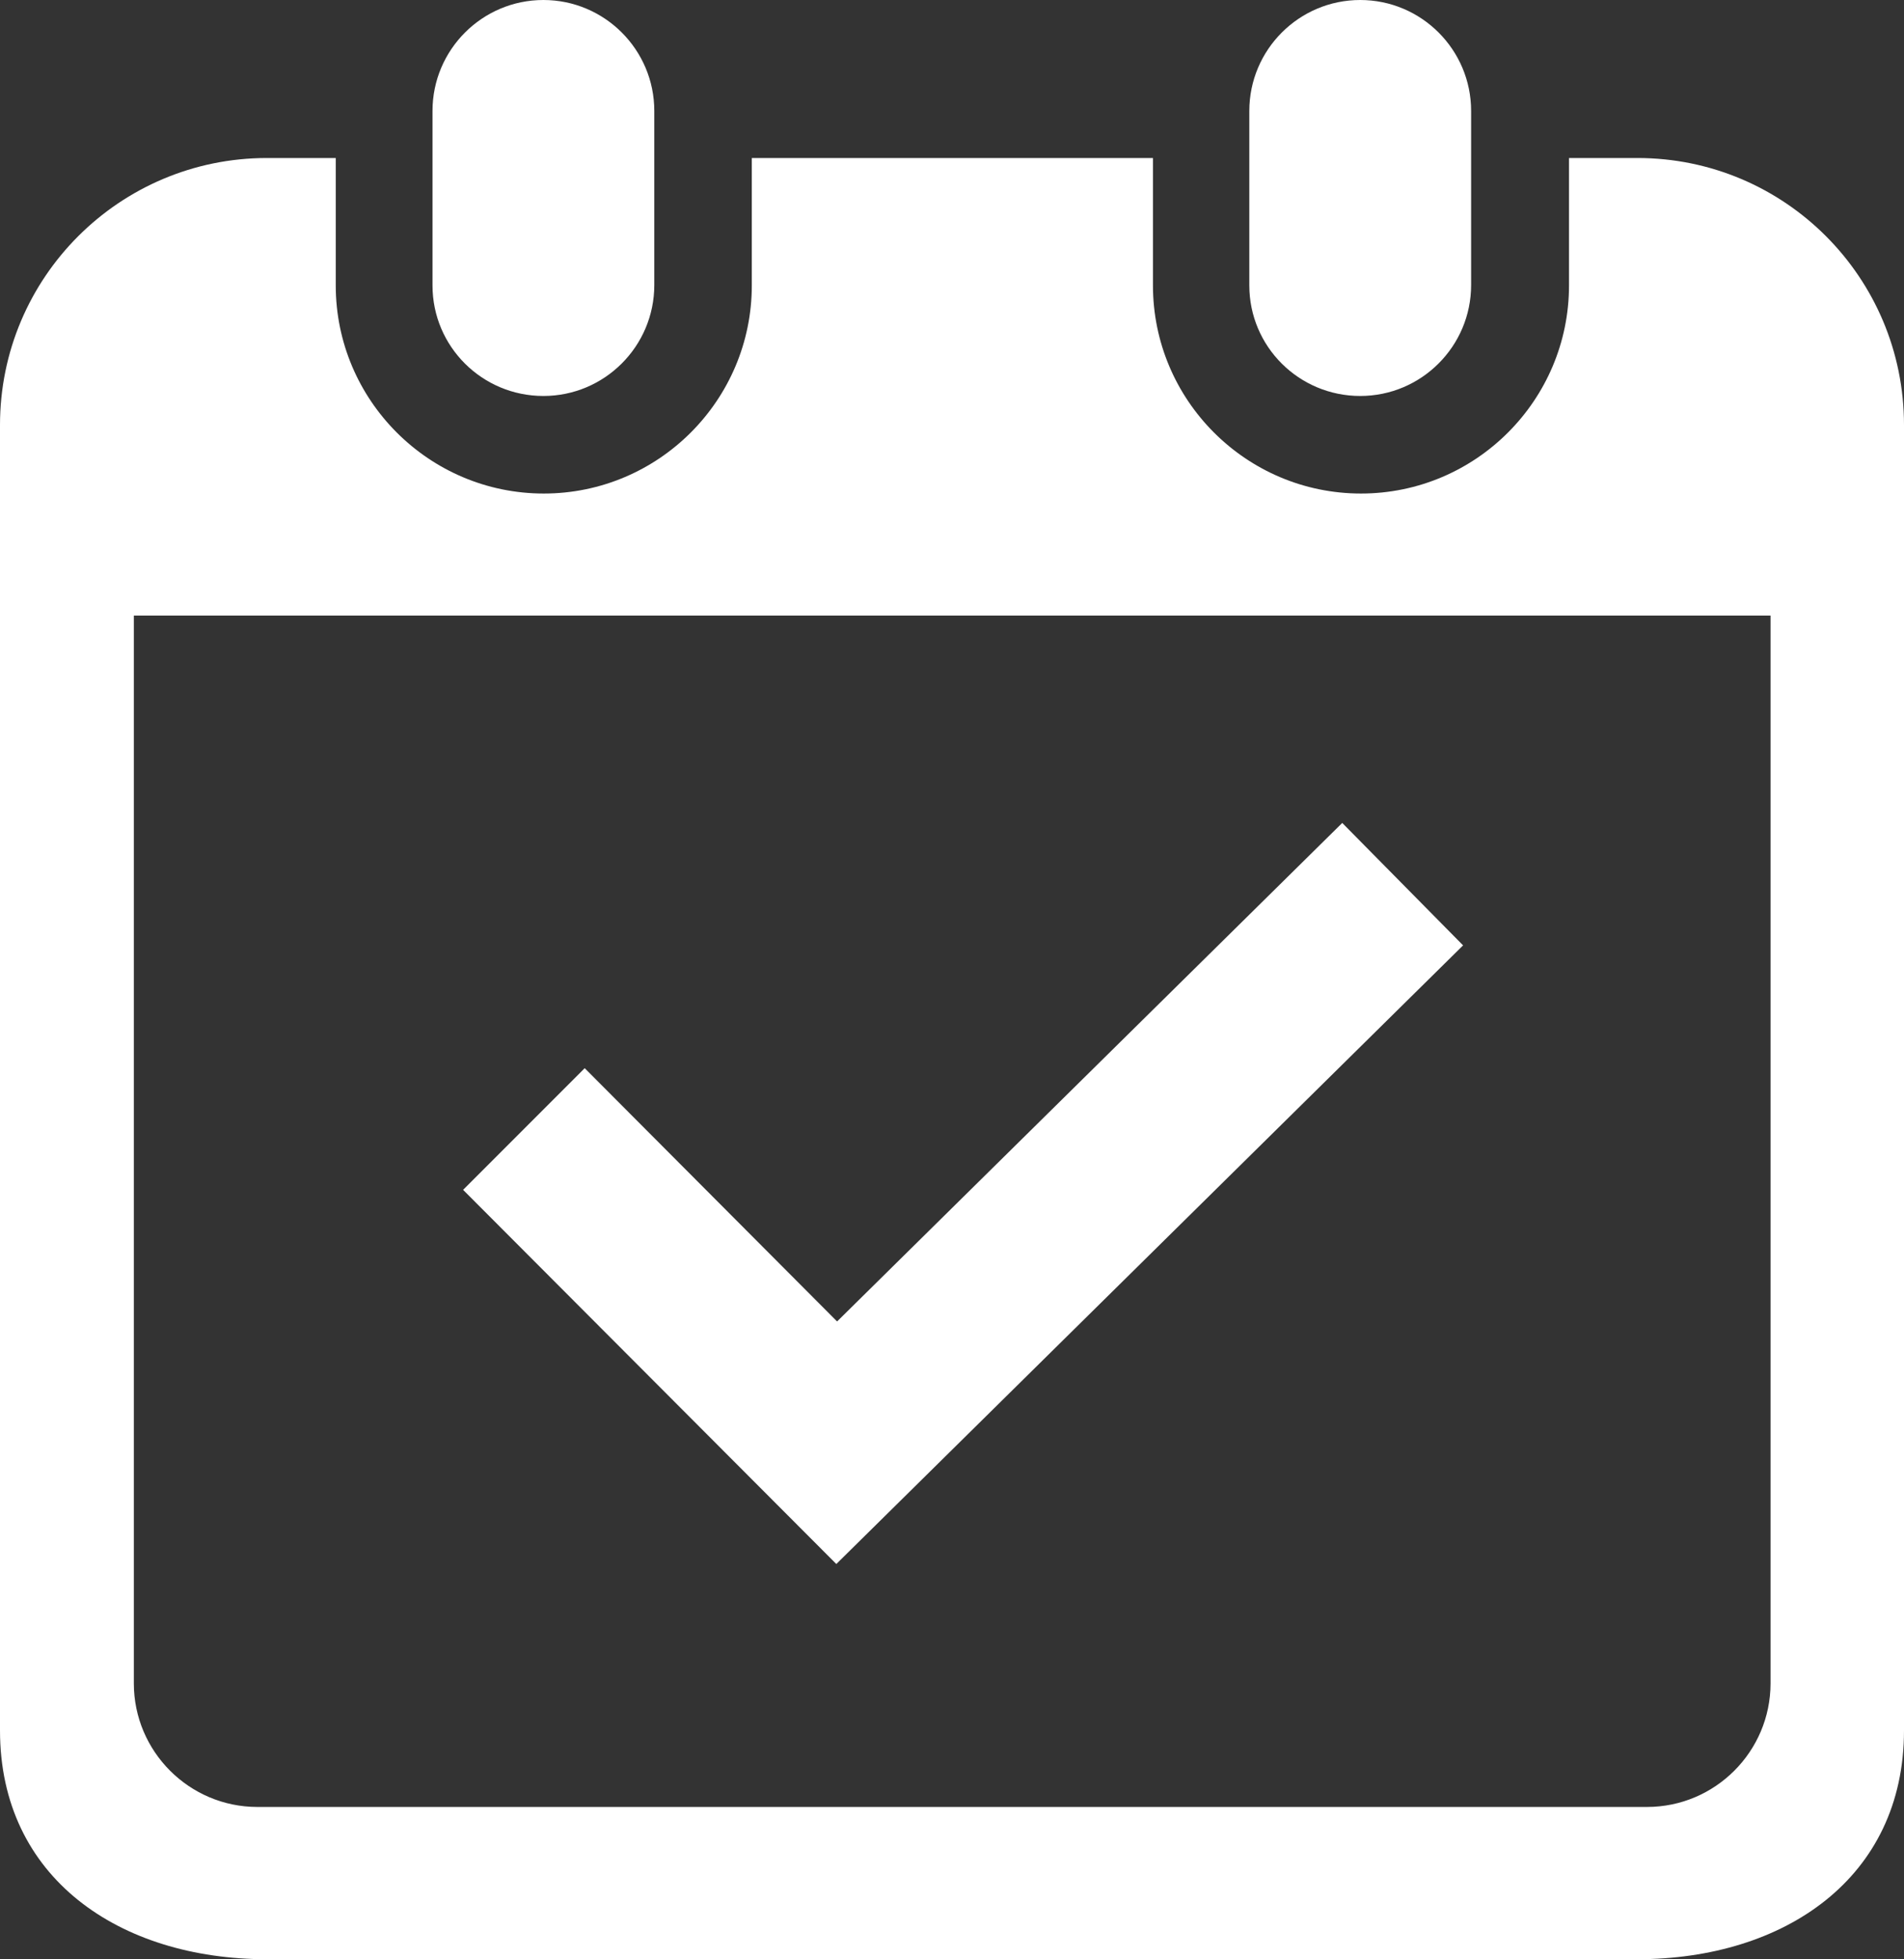
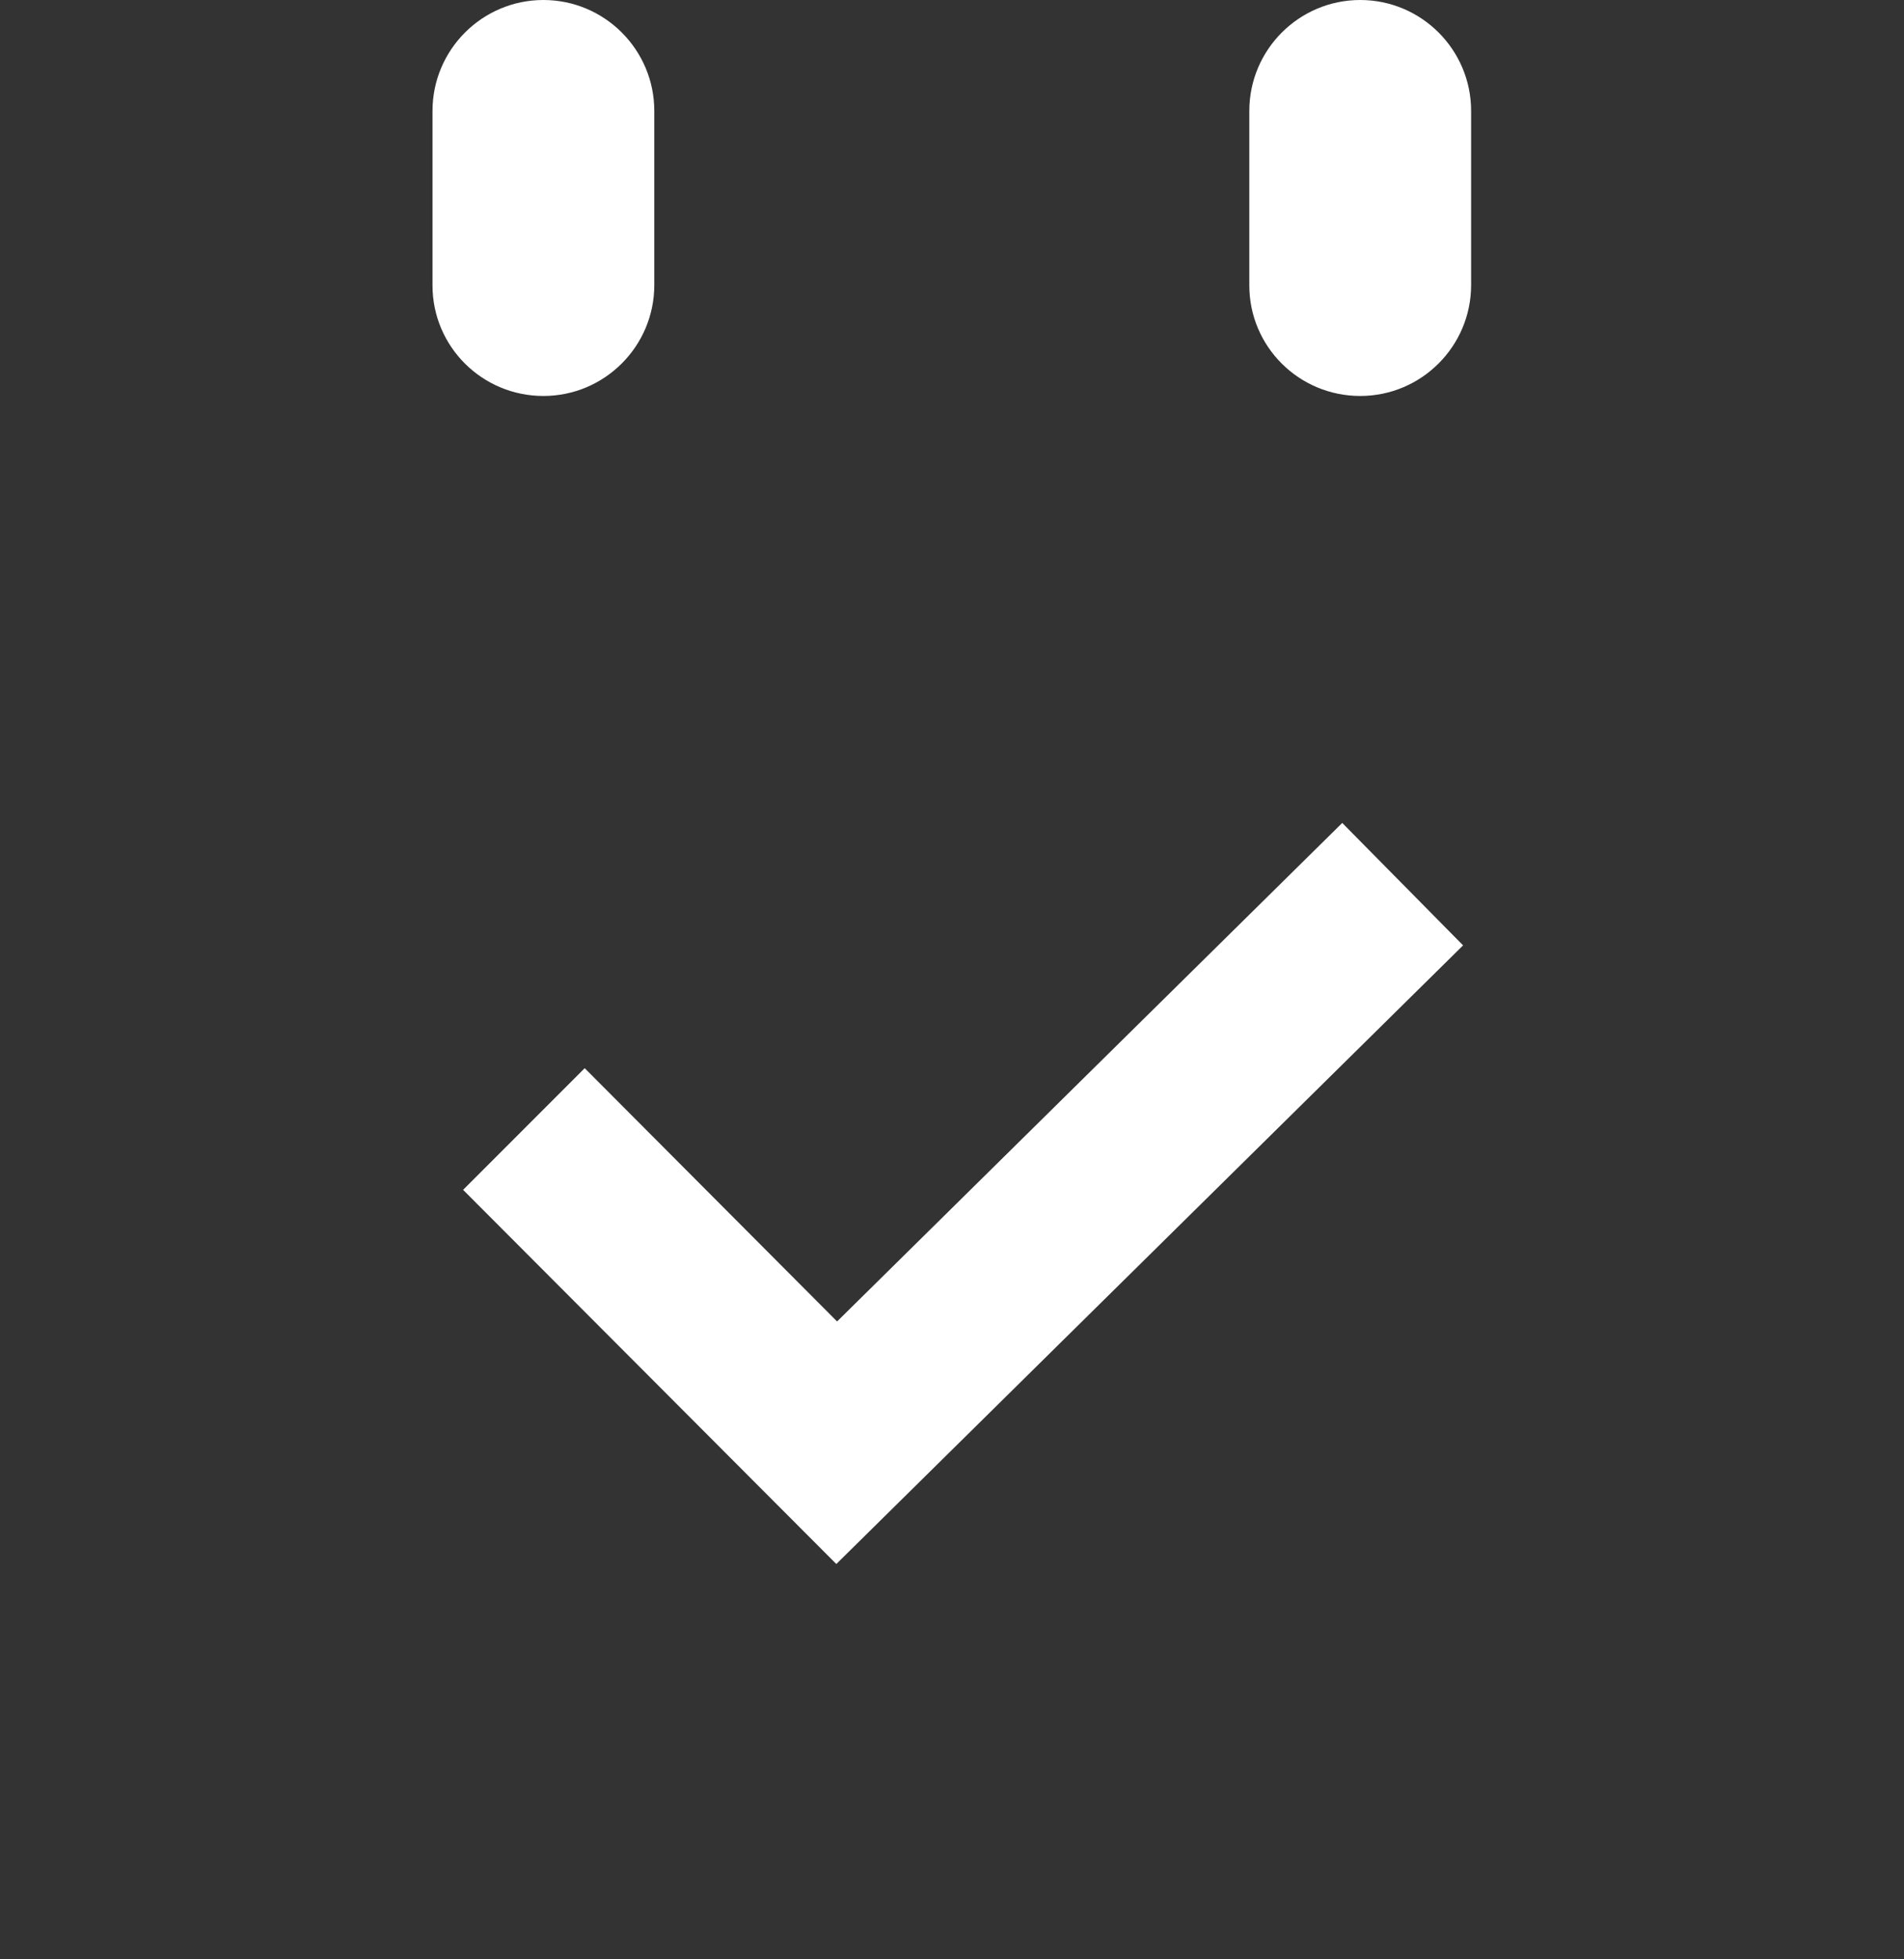
<svg xmlns="http://www.w3.org/2000/svg" id="_レイヤー_2" viewBox="0 0 497.9 512.1">
  <rect x="0" y="0" width="497.9" height="512.1" fill="#333333" stroke="none" />
  <defs>
    <style>.cls-1{fill:#fff;}</style>
  </defs>
  <g id="_x32_">
    <path class="cls-1" d="M142.1,103.5c16,0,29-13,29-29V29c0-16-13-29-29-29s-29,13-29,29v45.6c0,16,13,28.9,29,28.9Z" />
    <path class="cls-1" d="M355.7,103.5c16,0,29-13,29-29V29c0-16-13-29-29-29s-29,13-29,29v45.6c0,16,13,28.9,29,28.9Z" />
-     <path class="cls-1" d="M428.2,41.3h-17.9v33.3c0,30-24.4,54.4-54.4,54.4s-54.4-24.4-54.4-54.4v-33.3h-104.9v33.3c0,30-24.4,54.4-54.4,54.4s-54.4-24.4-54.4-54.4v-33.3h-18C31.3,41.3,0,72.5,0,111.1v341.2c0,38.5,31.2,59.8,69.8,59.8h358.3c38.5,0,69.8-21.2,69.8-59.8V111.1c0-38.6-31.2-69.8-69.7-69.8ZM463,440c0,17.8-14.5,32.3-32.3,32.3H67.3c-17.8,0-32.3-14.5-32.3-32.3V160.9h428v279.1h0Z" />
    <polygon class="cls-1" points="218.7 408.8 121.1 311 152.9 279.2 218.9 345.4 351 215.1 382.6 247.1 218.7 408.8" />
  </g>
</svg>